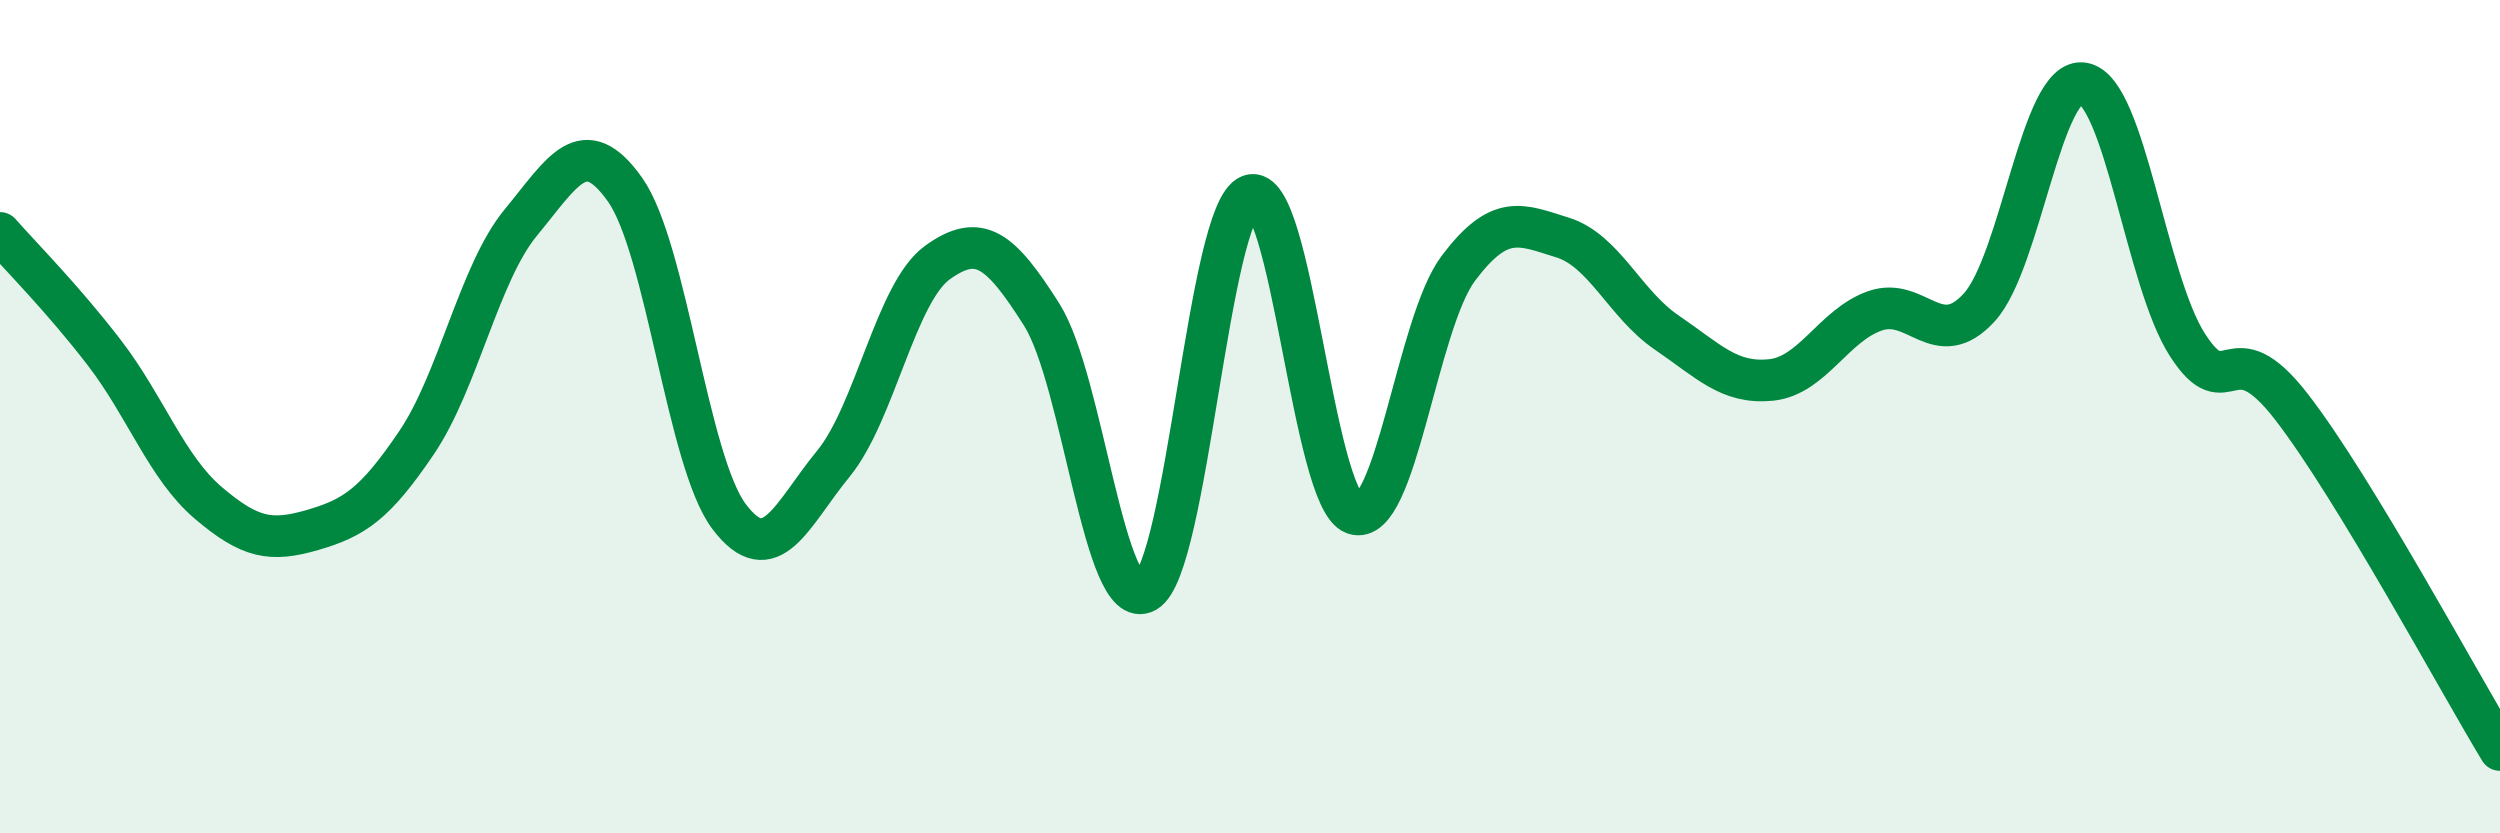
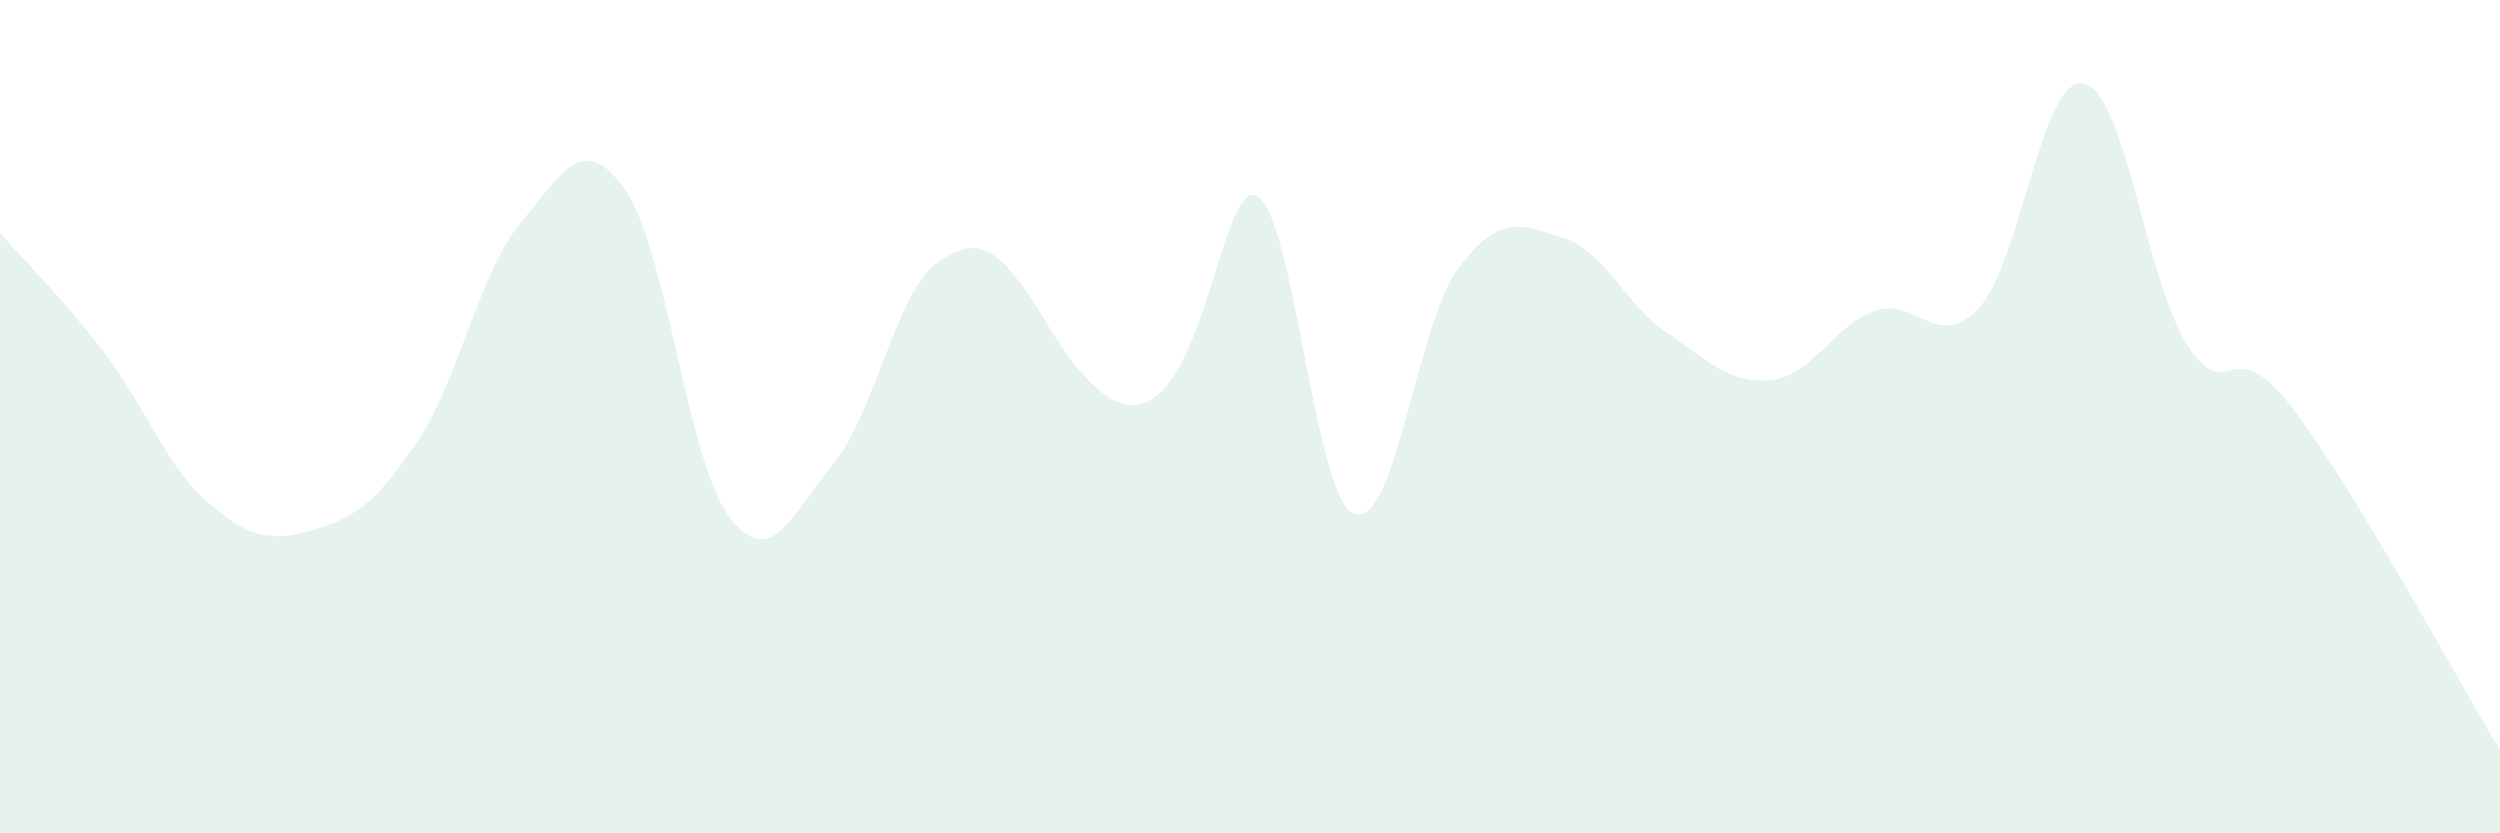
<svg xmlns="http://www.w3.org/2000/svg" width="60" height="20" viewBox="0 0 60 20">
-   <path d="M 0,5.59 C 0.5,6.16 1.5,7.16 2.5,8.46 C 3.5,9.76 4,11.22 5,12.07 C 6,12.92 6.5,13.01 7.5,12.72 C 8.5,12.43 9,12.1 10,10.62 C 11,9.14 11.5,6.55 12.5,5.34 C 13.5,4.13 14,3.14 15,4.55 C 16,5.96 16.5,11.08 17.5,12.4 C 18.5,13.72 19,12.35 20,11.13 C 21,9.91 21.5,7.02 22.5,6.3 C 23.5,5.58 24,5.97 25,7.55 C 26,9.13 26.5,14.77 27.5,14.2 C 28.5,13.63 29,5.06 30,4.69 C 31,4.32 31.5,11.98 32.5,12.33 C 33.5,12.68 34,7.77 35,6.44 C 36,5.11 36.5,5.39 37.5,5.7 C 38.5,6.01 39,7.3 40,7.98 C 41,8.66 41.5,9.22 42.5,9.12 C 43.5,9.02 44,7.81 45,7.46 C 46,7.11 46.5,8.47 47.5,7.38 C 48.5,6.29 49,1.82 50,2 C 51,2.18 51.5,6.73 52.5,8.28 C 53.5,9.83 53.5,7.83 55,9.77 C 56.5,11.71 59,16.35 60,18L60 20L0 20Z" fill="#008740" opacity="0.1" stroke-linecap="round" stroke-linejoin="round" />
-   <path d="M 0,5.59 C 0.5,6.16 1.5,7.16 2.5,8.46 C 3.5,9.76 4,11.22 5,12.07 C 6,12.92 6.5,13.01 7.5,12.72 C 8.5,12.43 9,12.1 10,10.62 C 11,9.14 11.5,6.55 12.5,5.34 C 13.5,4.13 14,3.14 15,4.55 C 16,5.96 16.5,11.08 17.5,12.4 C 18.5,13.72 19,12.35 20,11.13 C 21,9.91 21.5,7.02 22.5,6.3 C 23.5,5.58 24,5.97 25,7.55 C 26,9.13 26.5,14.77 27.5,14.2 C 28.5,13.63 29,5.06 30,4.69 C 31,4.32 31.5,11.98 32.5,12.33 C 33.5,12.68 34,7.77 35,6.44 C 36,5.11 36.5,5.39 37.5,5.7 C 38.5,6.01 39,7.3 40,7.98 C 41,8.66 41.5,9.22 42.5,9.12 C 43.5,9.02 44,7.81 45,7.46 C 46,7.11 46.5,8.47 47.5,7.38 C 48.5,6.29 49,1.82 50,2 C 51,2.18 51.5,6.73 52.5,8.28 C 53.5,9.83 53.5,7.83 55,9.77 C 56.5,11.71 59,16.35 60,18" stroke="#008740" stroke-width="1" fill="none" stroke-linecap="round" stroke-linejoin="round" />
+   <path d="M 0,5.59 C 0.5,6.16 1.5,7.16 2.5,8.46 C 3.5,9.76 4,11.22 5,12.07 C 6,12.92 6.5,13.01 7.5,12.72 C 8.5,12.43 9,12.1 10,10.62 C 11,9.14 11.5,6.55 12.5,5.34 C 13.5,4.13 14,3.14 15,4.55 C 16,5.96 16.5,11.08 17.5,12.4 C 18.5,13.72 19,12.35 20,11.13 C 21,9.91 21.5,7.02 22.5,6.3 C 23.5,5.58 24,5.97 25,7.55 C 28.5,13.63 29,5.06 30,4.69 C 31,4.32 31.5,11.98 32.5,12.33 C 33.5,12.68 34,7.77 35,6.44 C 36,5.11 36.5,5.39 37.5,5.7 C 38.5,6.01 39,7.3 40,7.98 C 41,8.66 41.5,9.22 42.5,9.12 C 43.5,9.02 44,7.81 45,7.46 C 46,7.11 46.5,8.47 47.5,7.38 C 48.5,6.29 49,1.82 50,2 C 51,2.18 51.5,6.73 52.5,8.28 C 53.5,9.83 53.5,7.83 55,9.77 C 56.5,11.71 59,16.35 60,18L60 20L0 20Z" fill="#008740" opacity="0.1" stroke-linecap="round" stroke-linejoin="round" />
</svg>